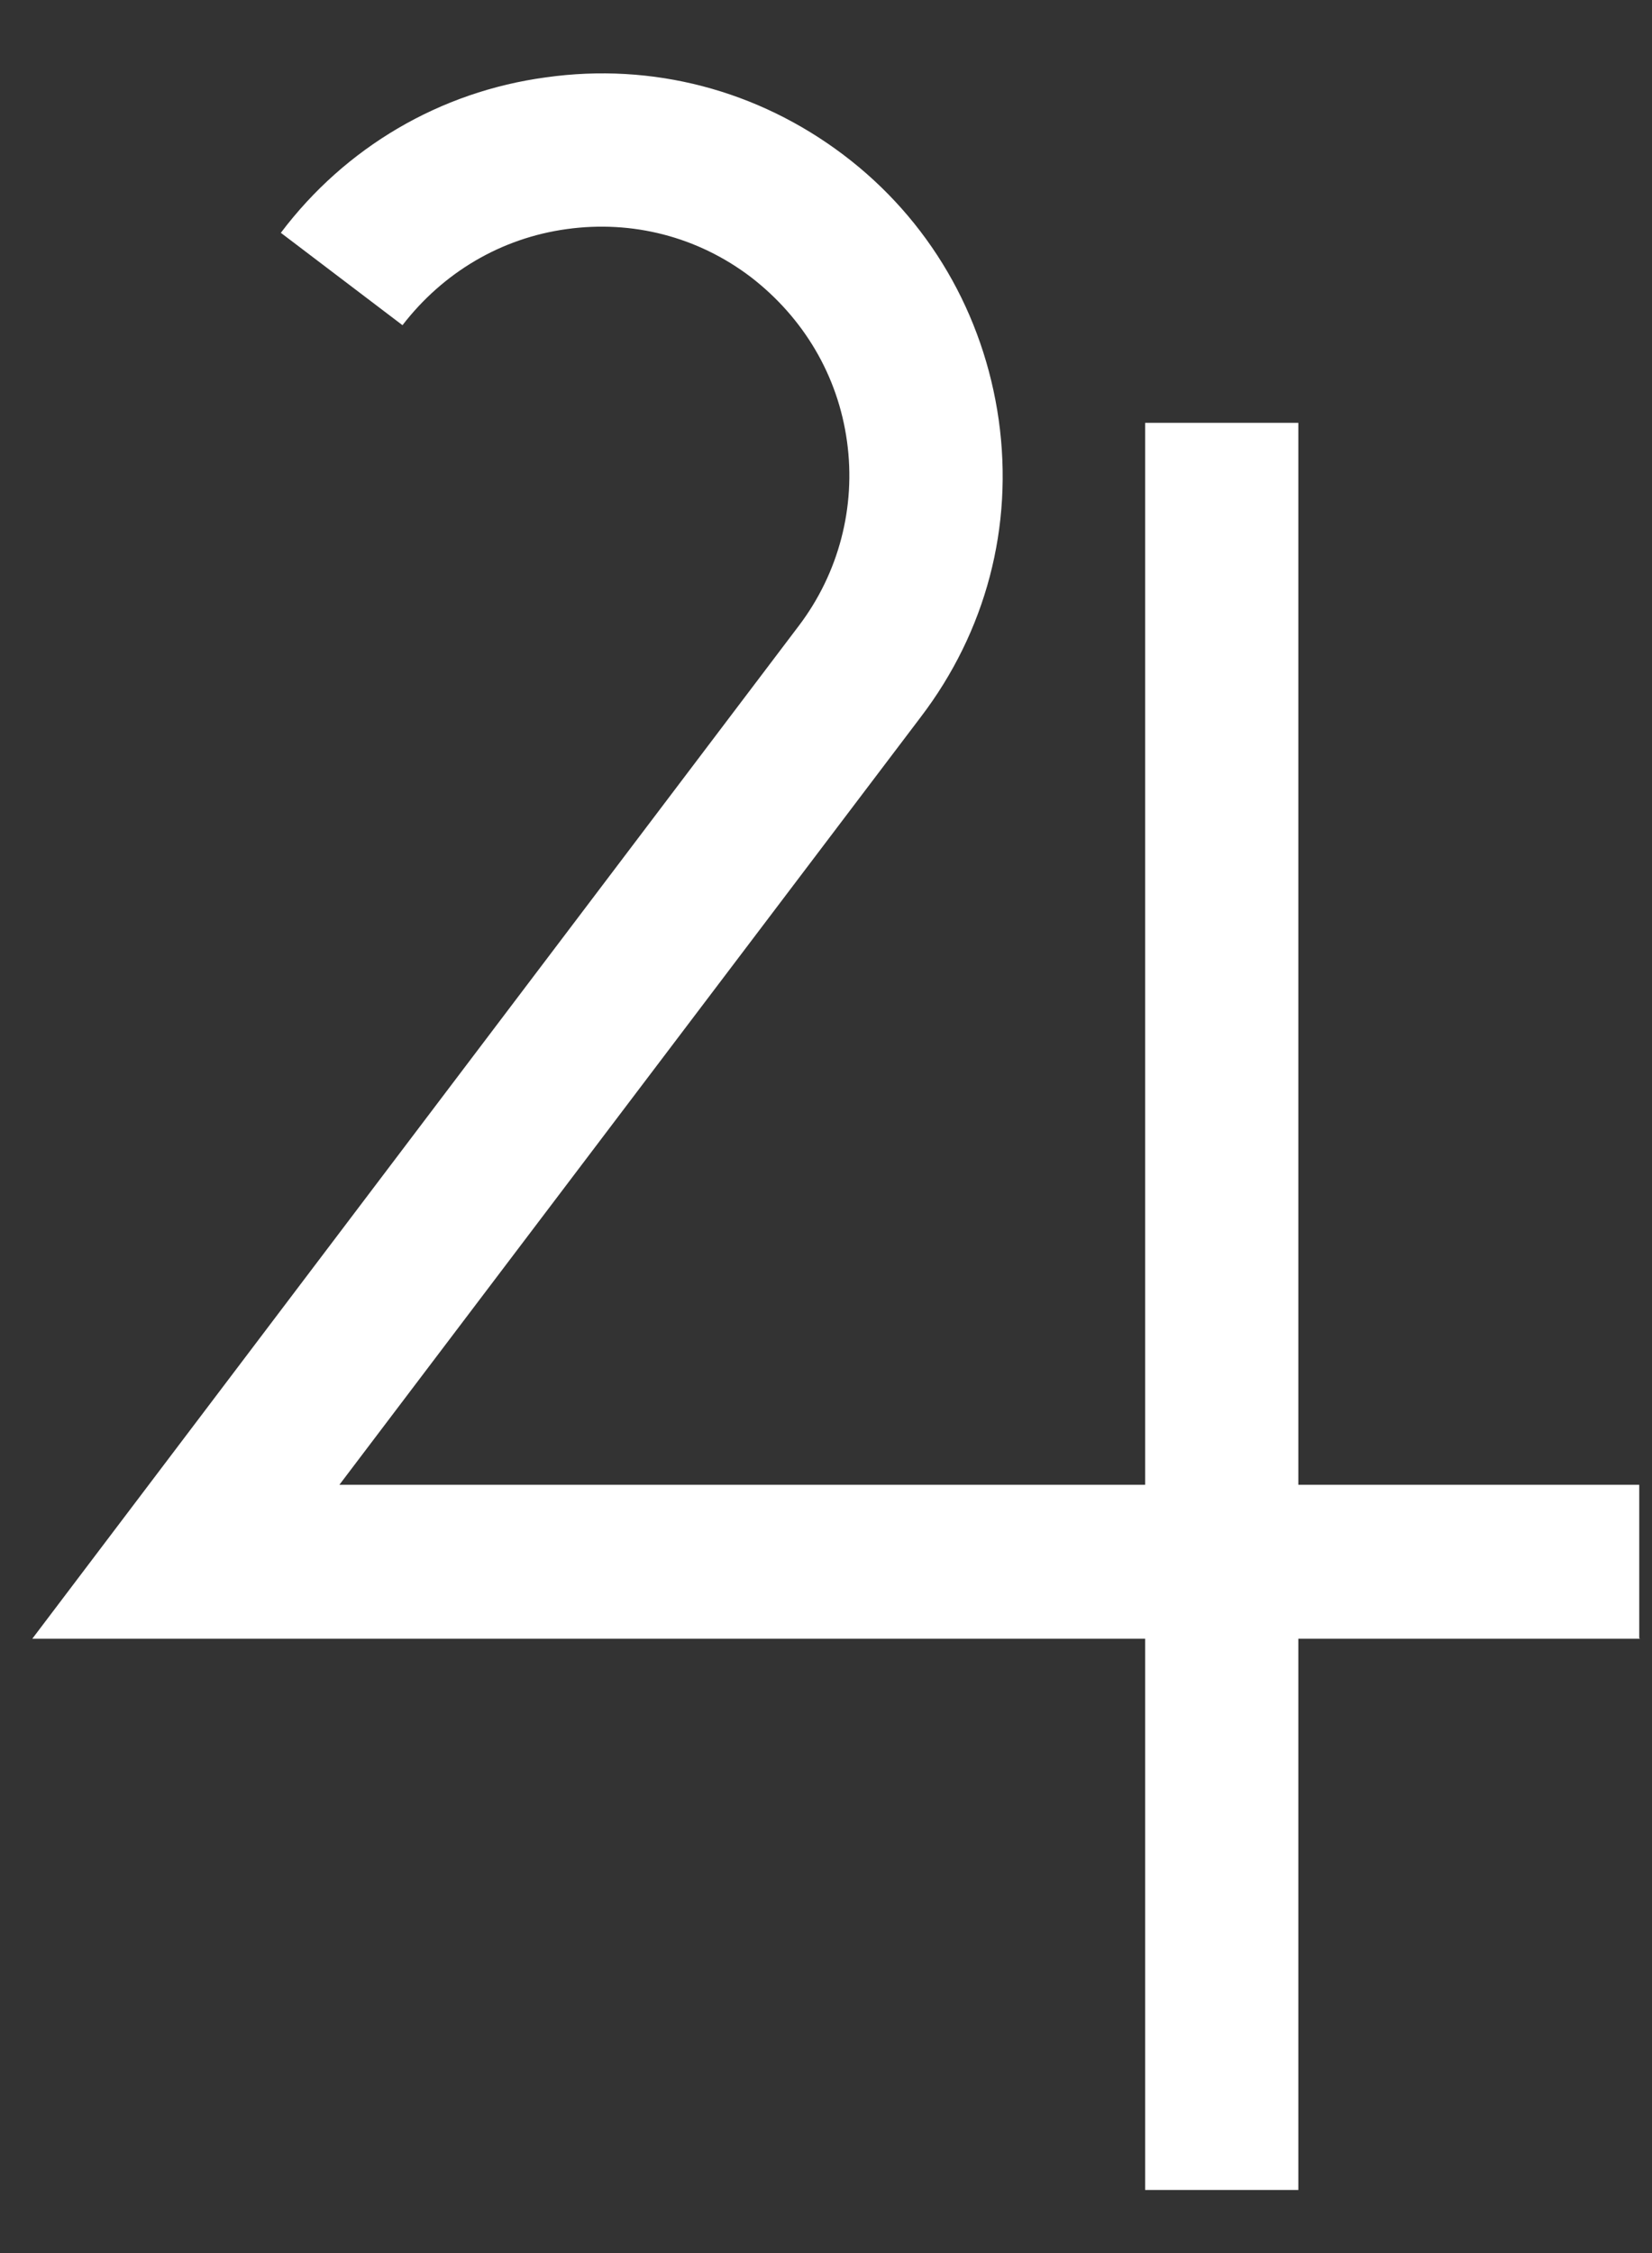
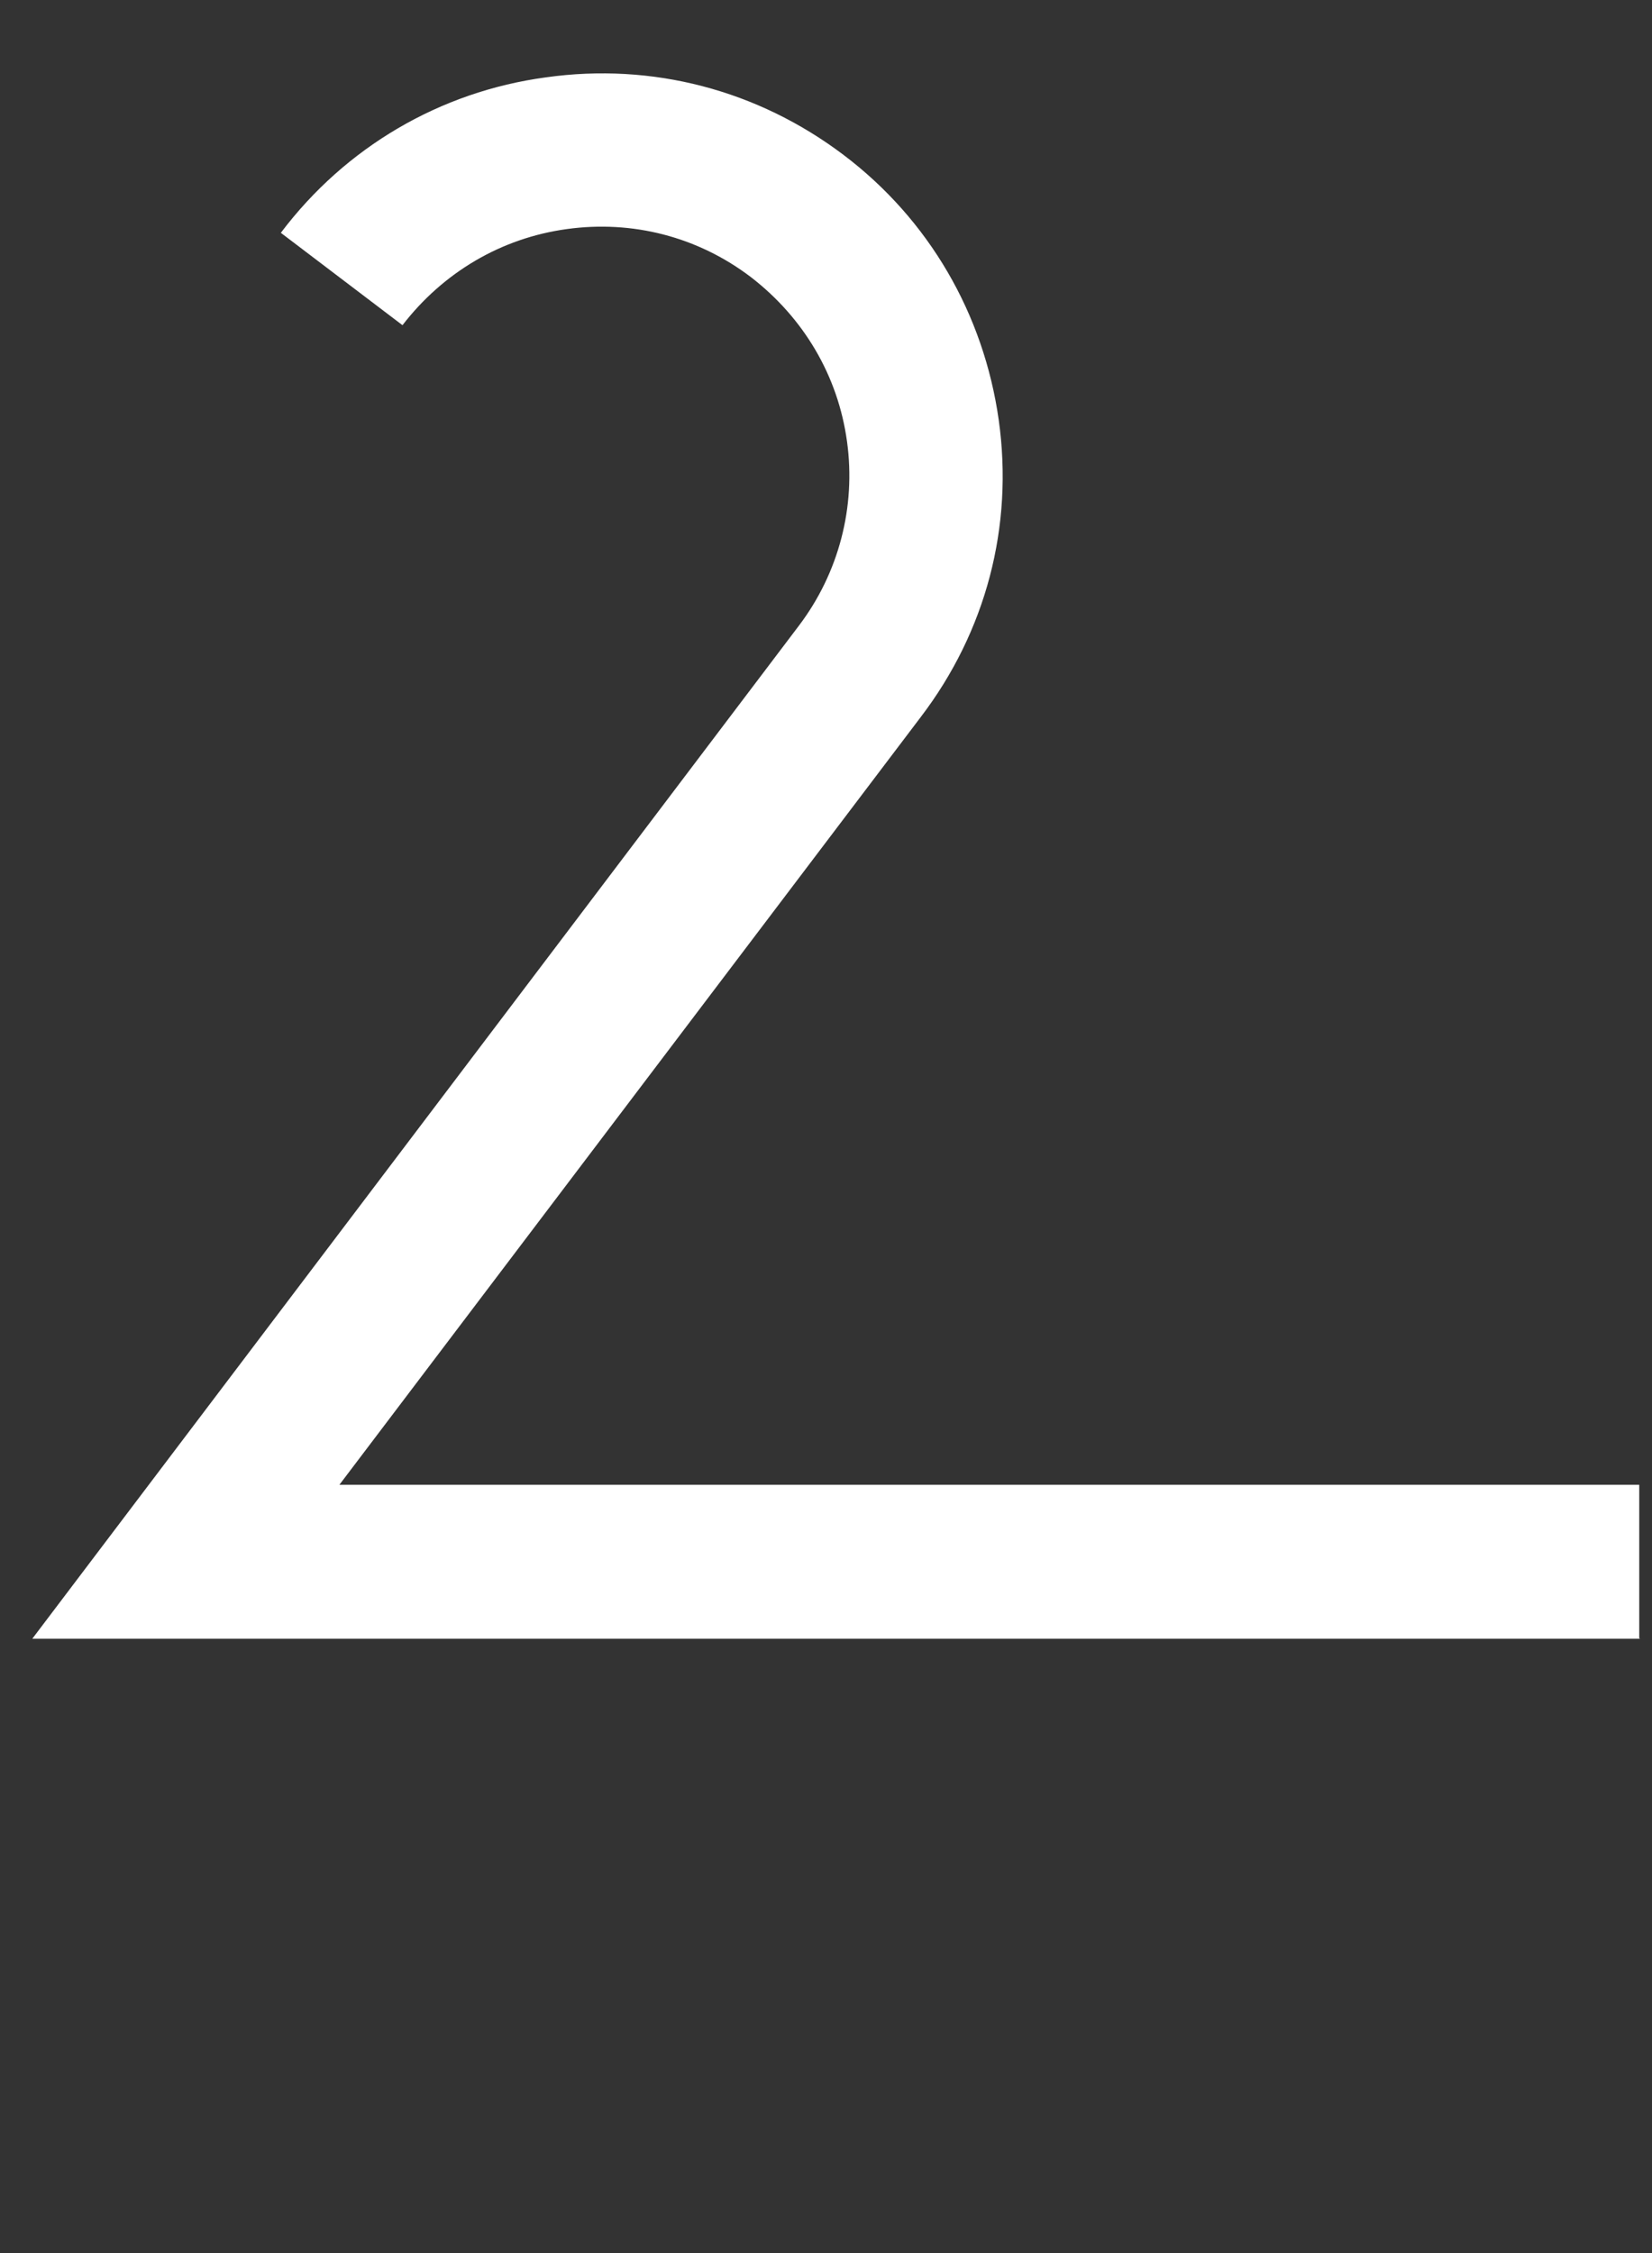
<svg xmlns="http://www.w3.org/2000/svg" width="22" height="30" viewBox="0 0 22 30" fill="none">
  <rect x="0" y="0" width="22" height="30" fill="#333333" stroke="none" />
  <path d="M21.84 21.82H0.43L10.64 8.33C11.17 7.63 11.4 6.75 11.28 5.88C11.16 5 10.7 4.23 10 3.69C9.29 3.15 8.42 2.93 7.55 3.05C6.67 3.17 5.9 3.63 5.36 4.33L3.74 3.1C4.6 1.96 5.86 1.22 7.27 1.03C8.69 0.83 10.09 1.2 11.23 2.06C12.37 2.92 13.1 4.18 13.3 5.59C13.5 7.01 13.13 8.41 12.26 9.55L4.52 19.77H21.83V21.81L21.84 21.82Z" fill="white" />
-   <path d="M17.29 5.63H15.25V29.16H17.29V5.63Z" fill="white" />
</svg>